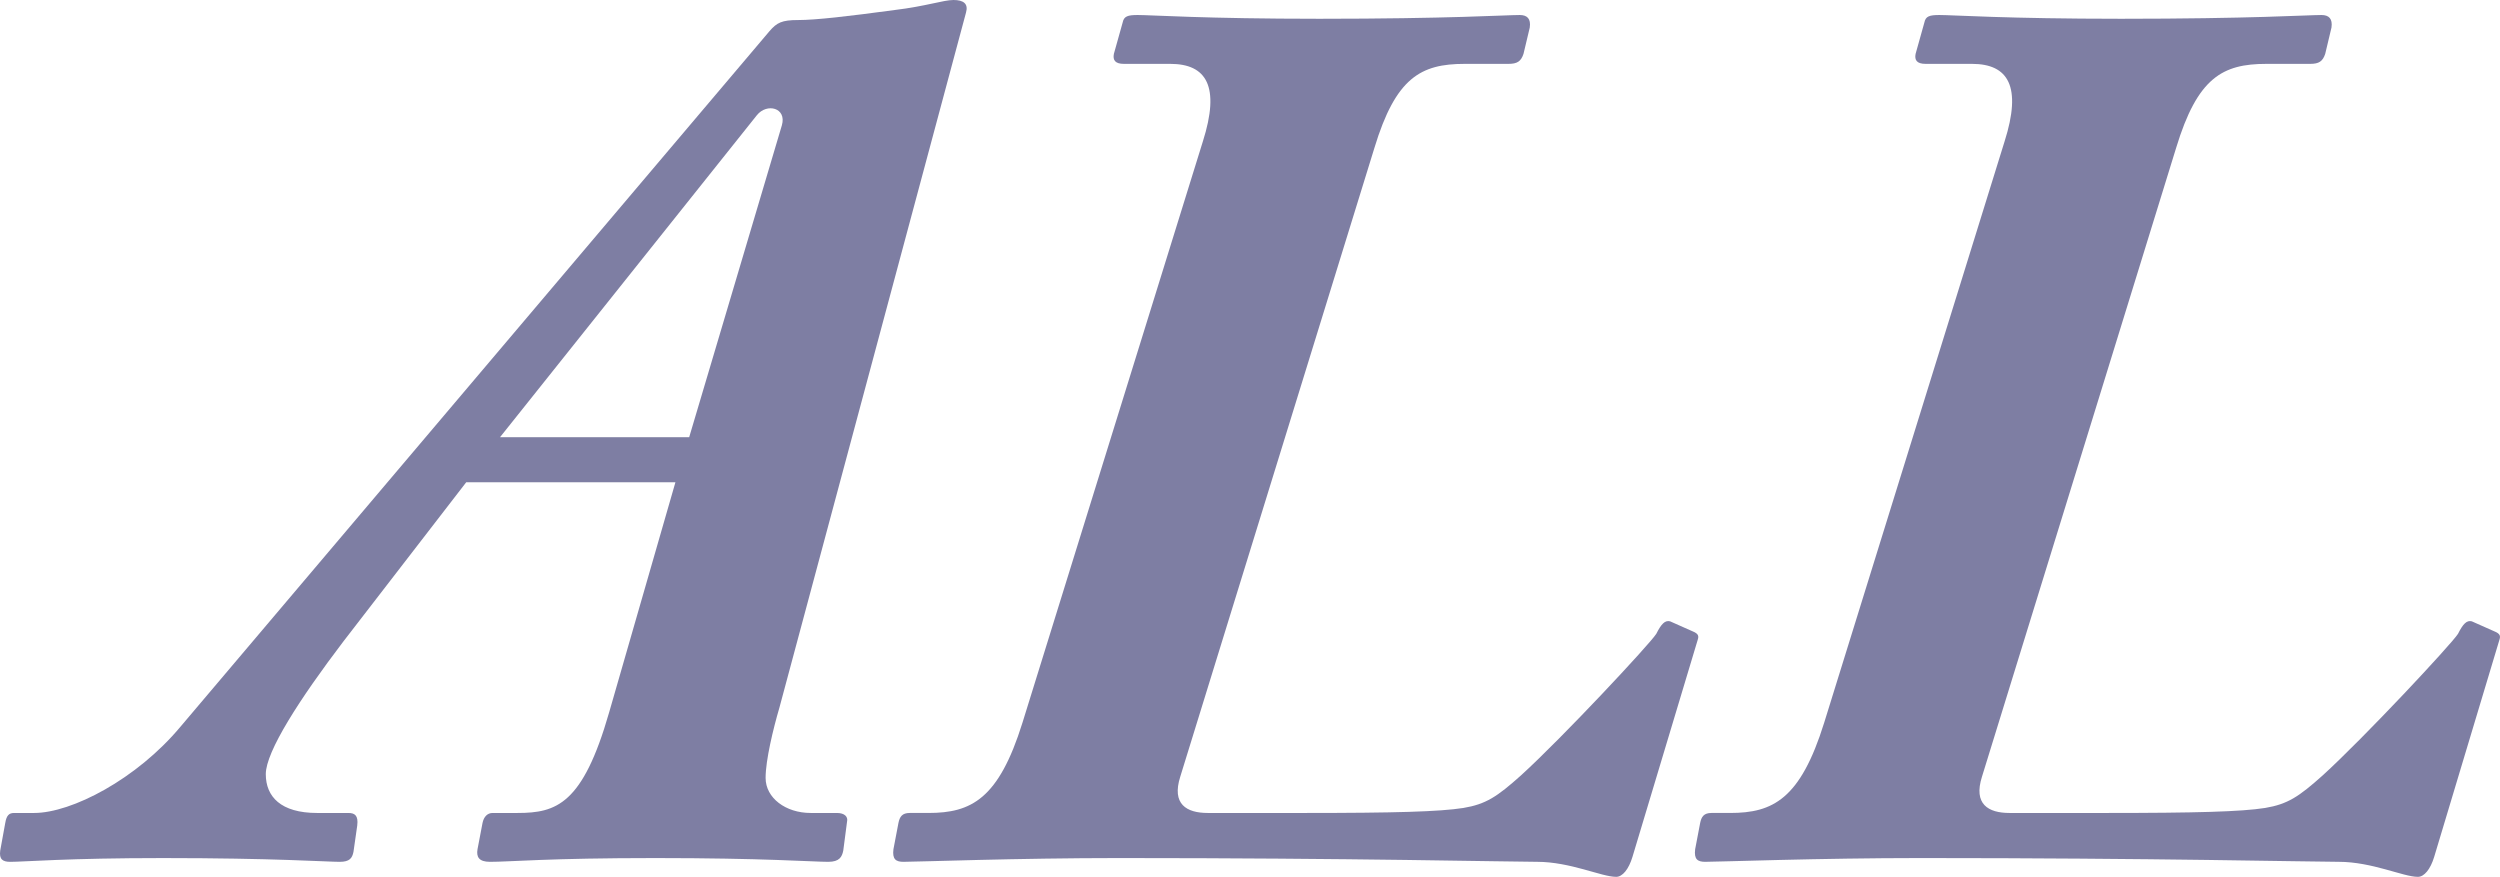
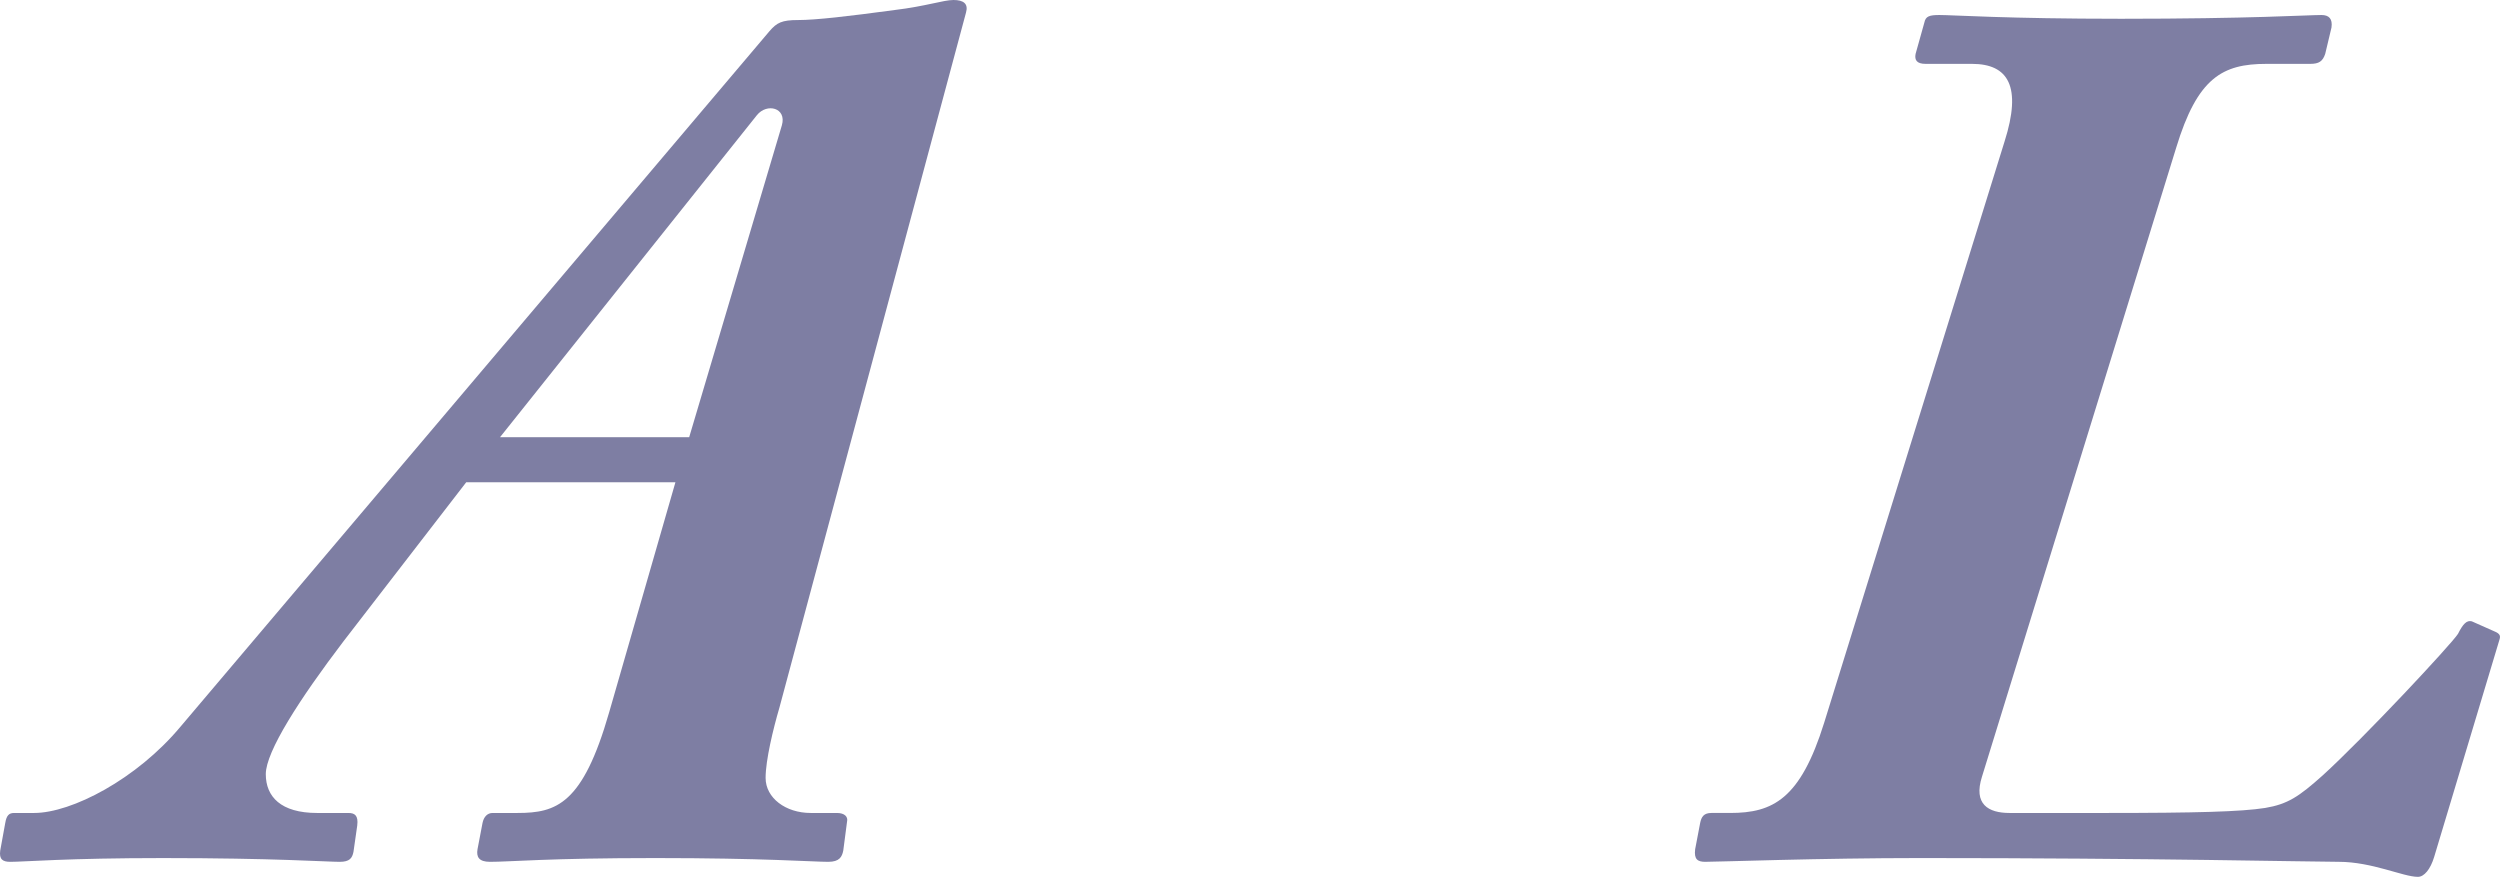
<svg xmlns="http://www.w3.org/2000/svg" x="0px" y="0px" viewBox="0 0 247.462 86.795" style="enable-background:new 0 0 247.462 86.795;" xml:space="preserve">
  <style type="text/css">	.st0{fill:#7E7EA3;}	.st1{fill:none;stroke:#FF7BAC;stroke-width:5;stroke-miterlimit:10;}	.st2{fill:none;stroke:#8CC63F;stroke-width:5;stroke-miterlimit:10;}	.st3{fill:none;stroke:#FBB03B;stroke-width:5;stroke-miterlimit:10;}	.st4{fill:none;stroke:#29ABE2;stroke-width:5;stroke-miterlimit:10;}	.st5{fill:none;stroke:#93278F;stroke-width:5;stroke-miterlimit:10;}</style>
  <g id="BG" />
  <g id="OBJECT" />
  <g id="TEXT" />
  <g id="LOGO" />
  <g id="TOP">
    <g>
      <path class="st0" d="M46.149,47.737L33.997,63.484c-4.34,5.704-7.688,10.911-7.688,13.144c0,2.231,1.488,3.844,5.084,3.844h3.1    c0.62,0,0.992,0.248,0.868,1.24l-0.372,2.604c-0.124,0.619-0.372,0.992-1.364,0.992c-1.24,0-6.571-0.373-17.483-0.373    c-9.423,0-13.763,0.373-15.127,0.373c-0.744,0-1.116-0.248-0.992-1.117l0.496-2.727c0.124-0.744,0.372-0.992,0.868-0.992h1.984    c3.72,0,10.167-3.348,14.507-8.556L76.155,3.1c0.744-0.868,1.24-1.116,2.852-1.116c1.736,0,4.959-0.371,9.547-0.992    C91.654,0.62,93.39,0,94.382,0c0.992,0,1.488,0.372,1.24,1.239L77.147,70.056c-0.62,2.107-1.364,5.208-1.364,6.943    c0,1.984,1.984,3.473,4.464,3.473h2.604c0.744,0,1.116,0.371,0.992,0.867l-0.372,2.852c-0.124,0.621-0.372,1.117-1.488,1.117    c-1.488,0-6.448-0.373-17.111-0.373c-10.54,0-14.383,0.373-16.367,0.373c-1.116,0-1.364-0.496-1.24-1.24l0.496-2.604    c0.124-0.621,0.496-0.992,0.992-0.992h2.48c3.844,0,6.447-0.868,9.051-9.92l6.572-22.814H46.149z M68.22,43.273l9.175-30.874    c0.496-1.736-1.488-2.232-2.479-0.992L49.497,43.273H68.22z" />
-       <path class="st0" d="M116.829,76.876c-0.868,2.728,0.62,3.596,2.728,3.596h9.547c8.928,0,13.391-0.125,15.747-0.496    c2.232-0.372,3.348-1.116,5.704-3.225c4.092-3.719,12.771-13.019,13.392-14.011c0.496-0.991,0.868-1.364,1.364-1.239l2.232,0.991    c0.62,0.248,0.62,0.496,0.496,0.868l-6.448,21.451c-0.372,1.239-0.992,1.983-1.612,1.983c-0.744,0-1.86-0.372-3.224-0.744    c-1.364-0.372-2.976-0.743-4.587-0.743c-2.728,0-18.351-0.373-41.414-0.373c-9.919,0-19.963,0.373-21.327,0.373    c-0.744,0-1.116-0.248-0.992-1.24l0.496-2.604c0.124-0.621,0.372-0.992,1.116-0.992h1.86c4.216,0,6.943-1.364,9.299-8.928    l17.855-57.533c1.736-5.455,0.372-7.688-3.224-7.688h-4.588c-0.868,0-1.116-0.371-0.992-0.992l0.868-3.1    c0.124-0.619,0.496-0.744,1.488-0.744c1.364,0,6.696,0.373,17.979,0.373c12.771,0,18.475-0.373,19.839-0.373    c0.744,0,1.116,0.373,0.992,1.24l-0.62,2.604c-0.248,0.744-0.62,0.992-1.488,0.992h-4.34c-4.34,0-6.819,1.364-8.927,8.308    L116.829,76.876z" />
      <path class="st0" d="M196.187,76.876c-0.868,2.728,0.62,3.596,2.728,3.596h9.547c8.928,0,13.391-0.125,15.747-0.496    c2.232-0.372,3.348-1.116,5.704-3.225c4.092-3.719,12.771-13.019,13.392-14.011c0.496-0.991,0.867-1.364,1.363-1.239l2.232,0.991    c0.62,0.248,0.62,0.496,0.496,0.868l-6.447,21.451c-0.373,1.239-0.993,1.983-1.612,1.983c-0.744,0-1.86-0.372-3.224-0.744    c-1.364-0.372-2.976-0.743-4.587-0.743c-2.728,0-18.351-0.373-41.414-0.373c-9.919,0-19.963,0.373-21.327,0.373    c-0.744,0-1.116-0.248-0.992-1.24l0.496-2.604c0.124-0.621,0.372-0.992,1.116-0.992h1.86c4.216,0,6.943-1.364,9.299-8.928    l17.855-57.533c1.736-5.455,0.372-7.688-3.224-7.688h-4.588c-0.868,0-1.116-0.371-0.992-0.992l0.868-3.1    c0.124-0.619,0.496-0.744,1.488-0.744c1.364,0,6.696,0.373,17.979,0.373c12.771,0,18.475-0.373,19.839-0.373    c0.744,0,1.116,0.373,0.992,1.24l-0.62,2.604c-0.248,0.744-0.62,0.992-1.488,0.992h-4.34c-4.34,0-6.819,1.364-8.927,8.308    L196.187,76.876z" />
    </g>
  </g>
</svg>